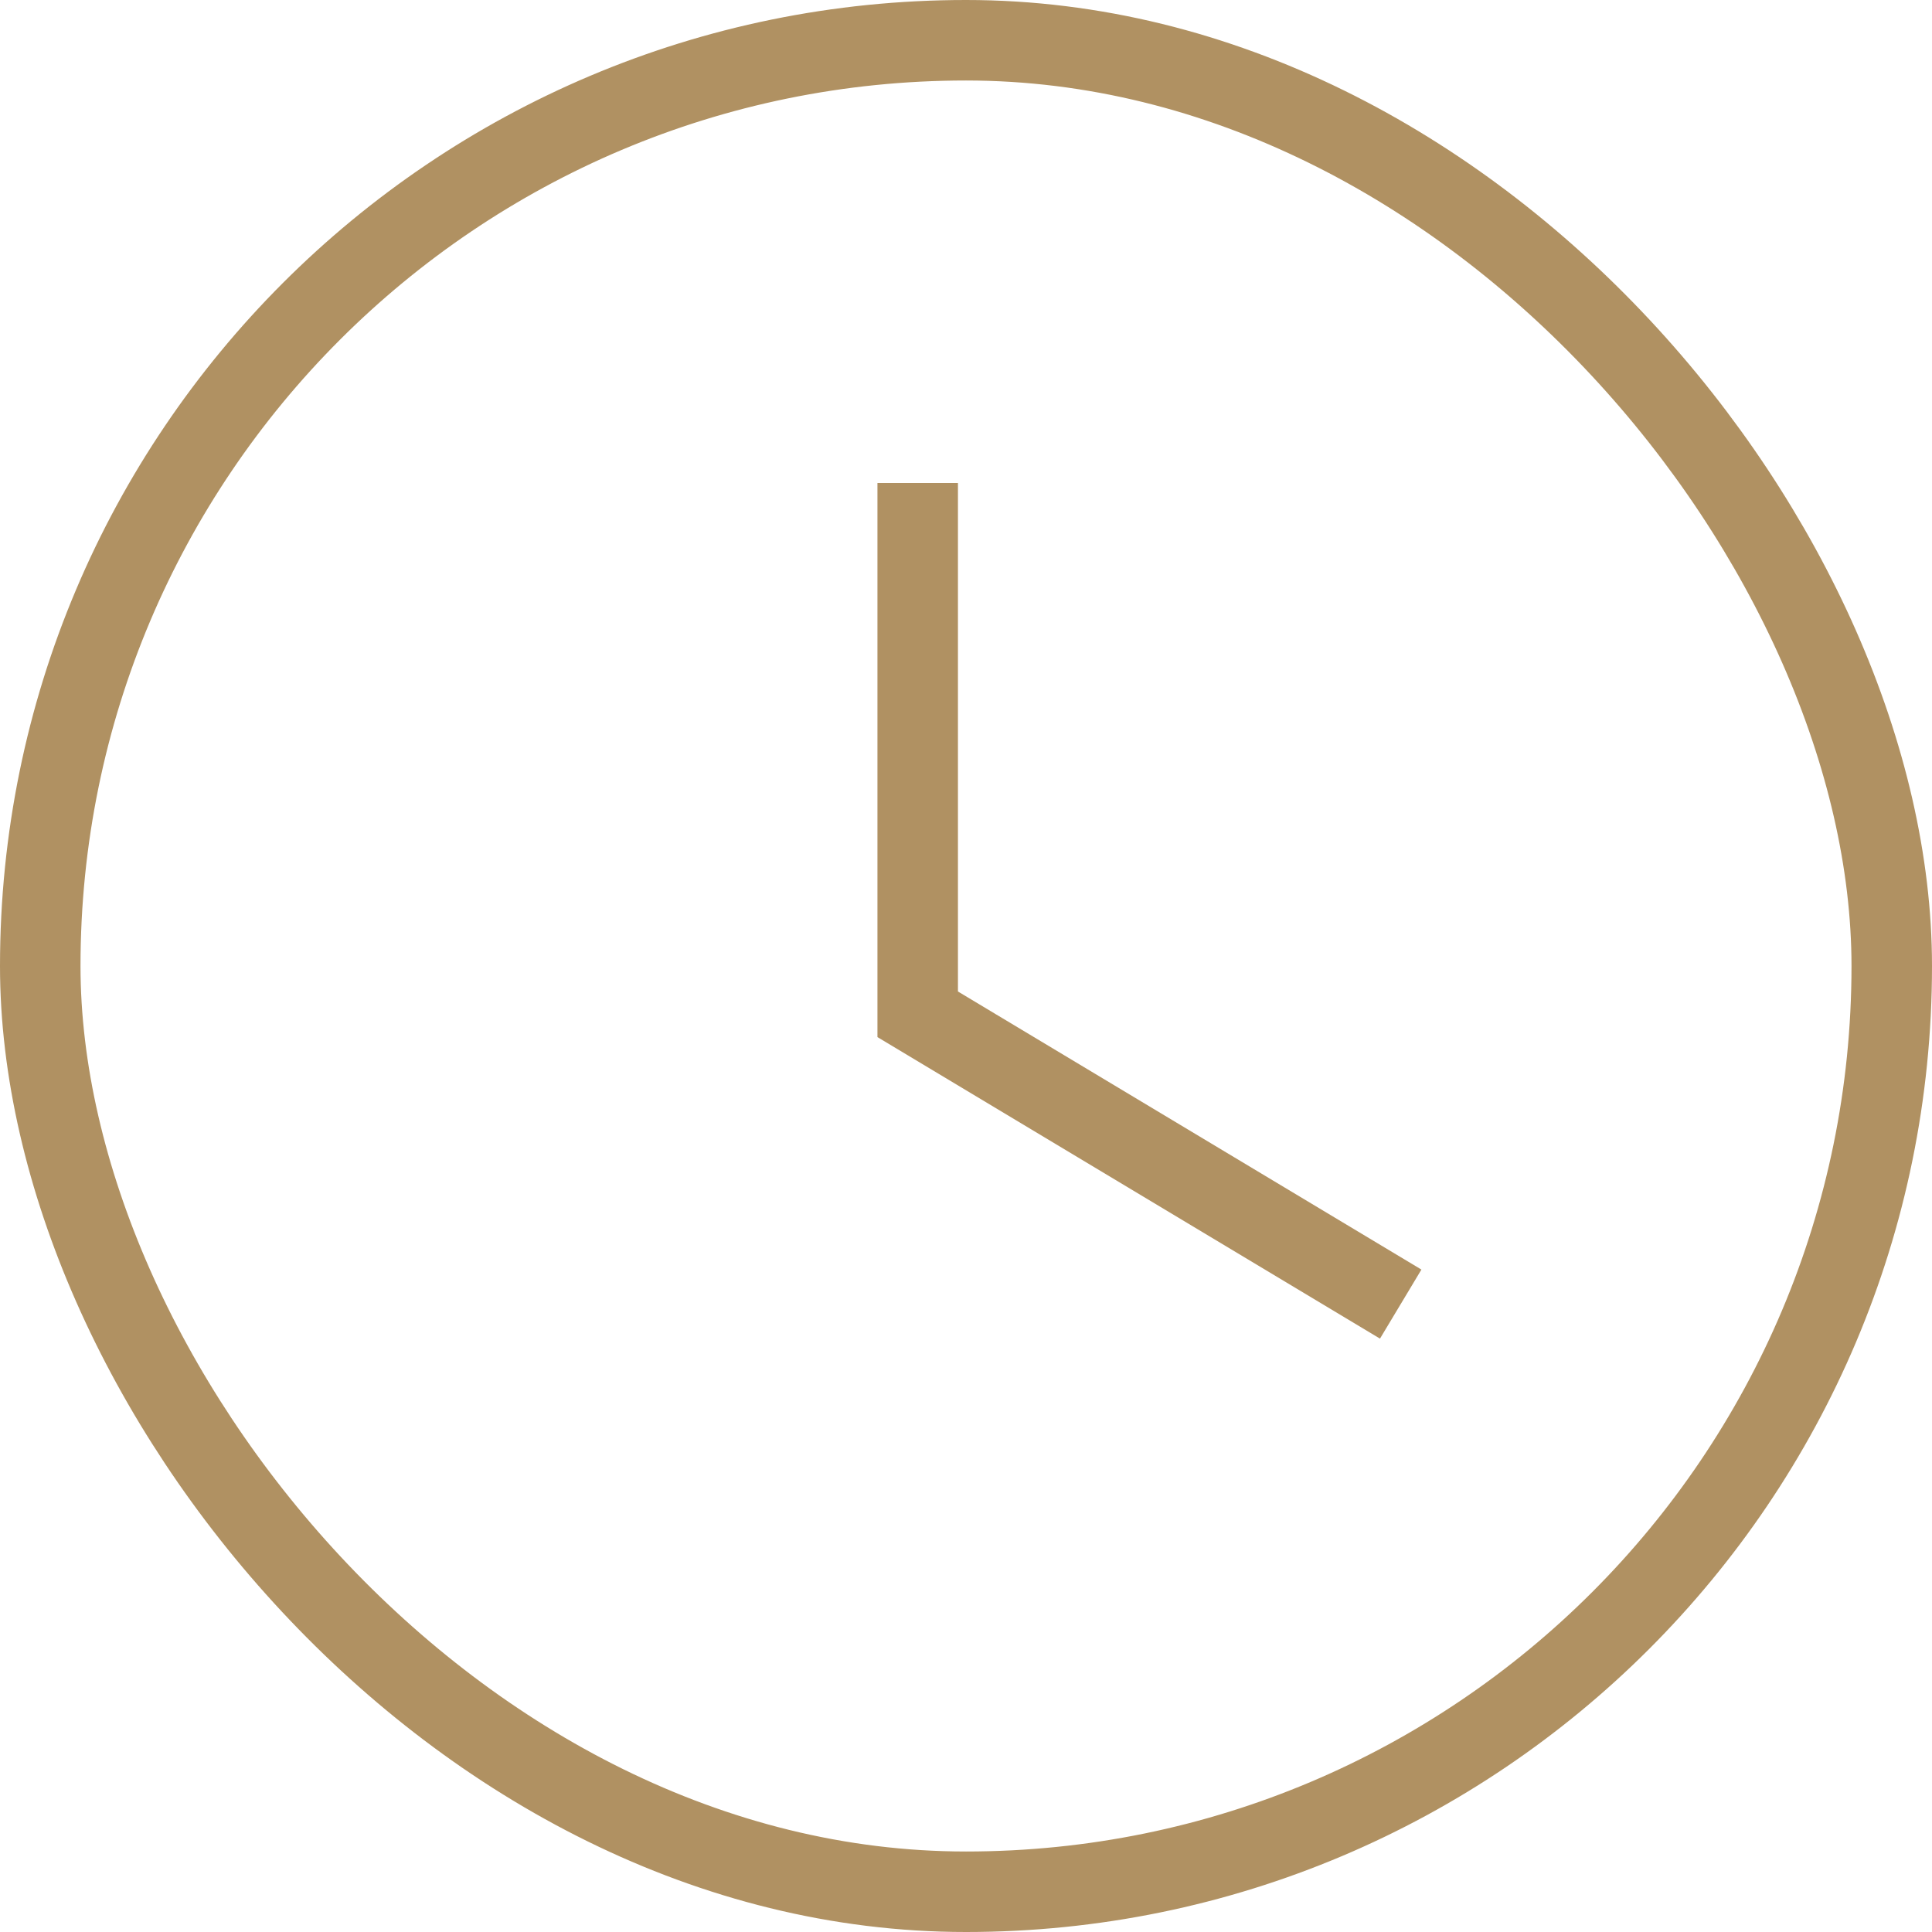
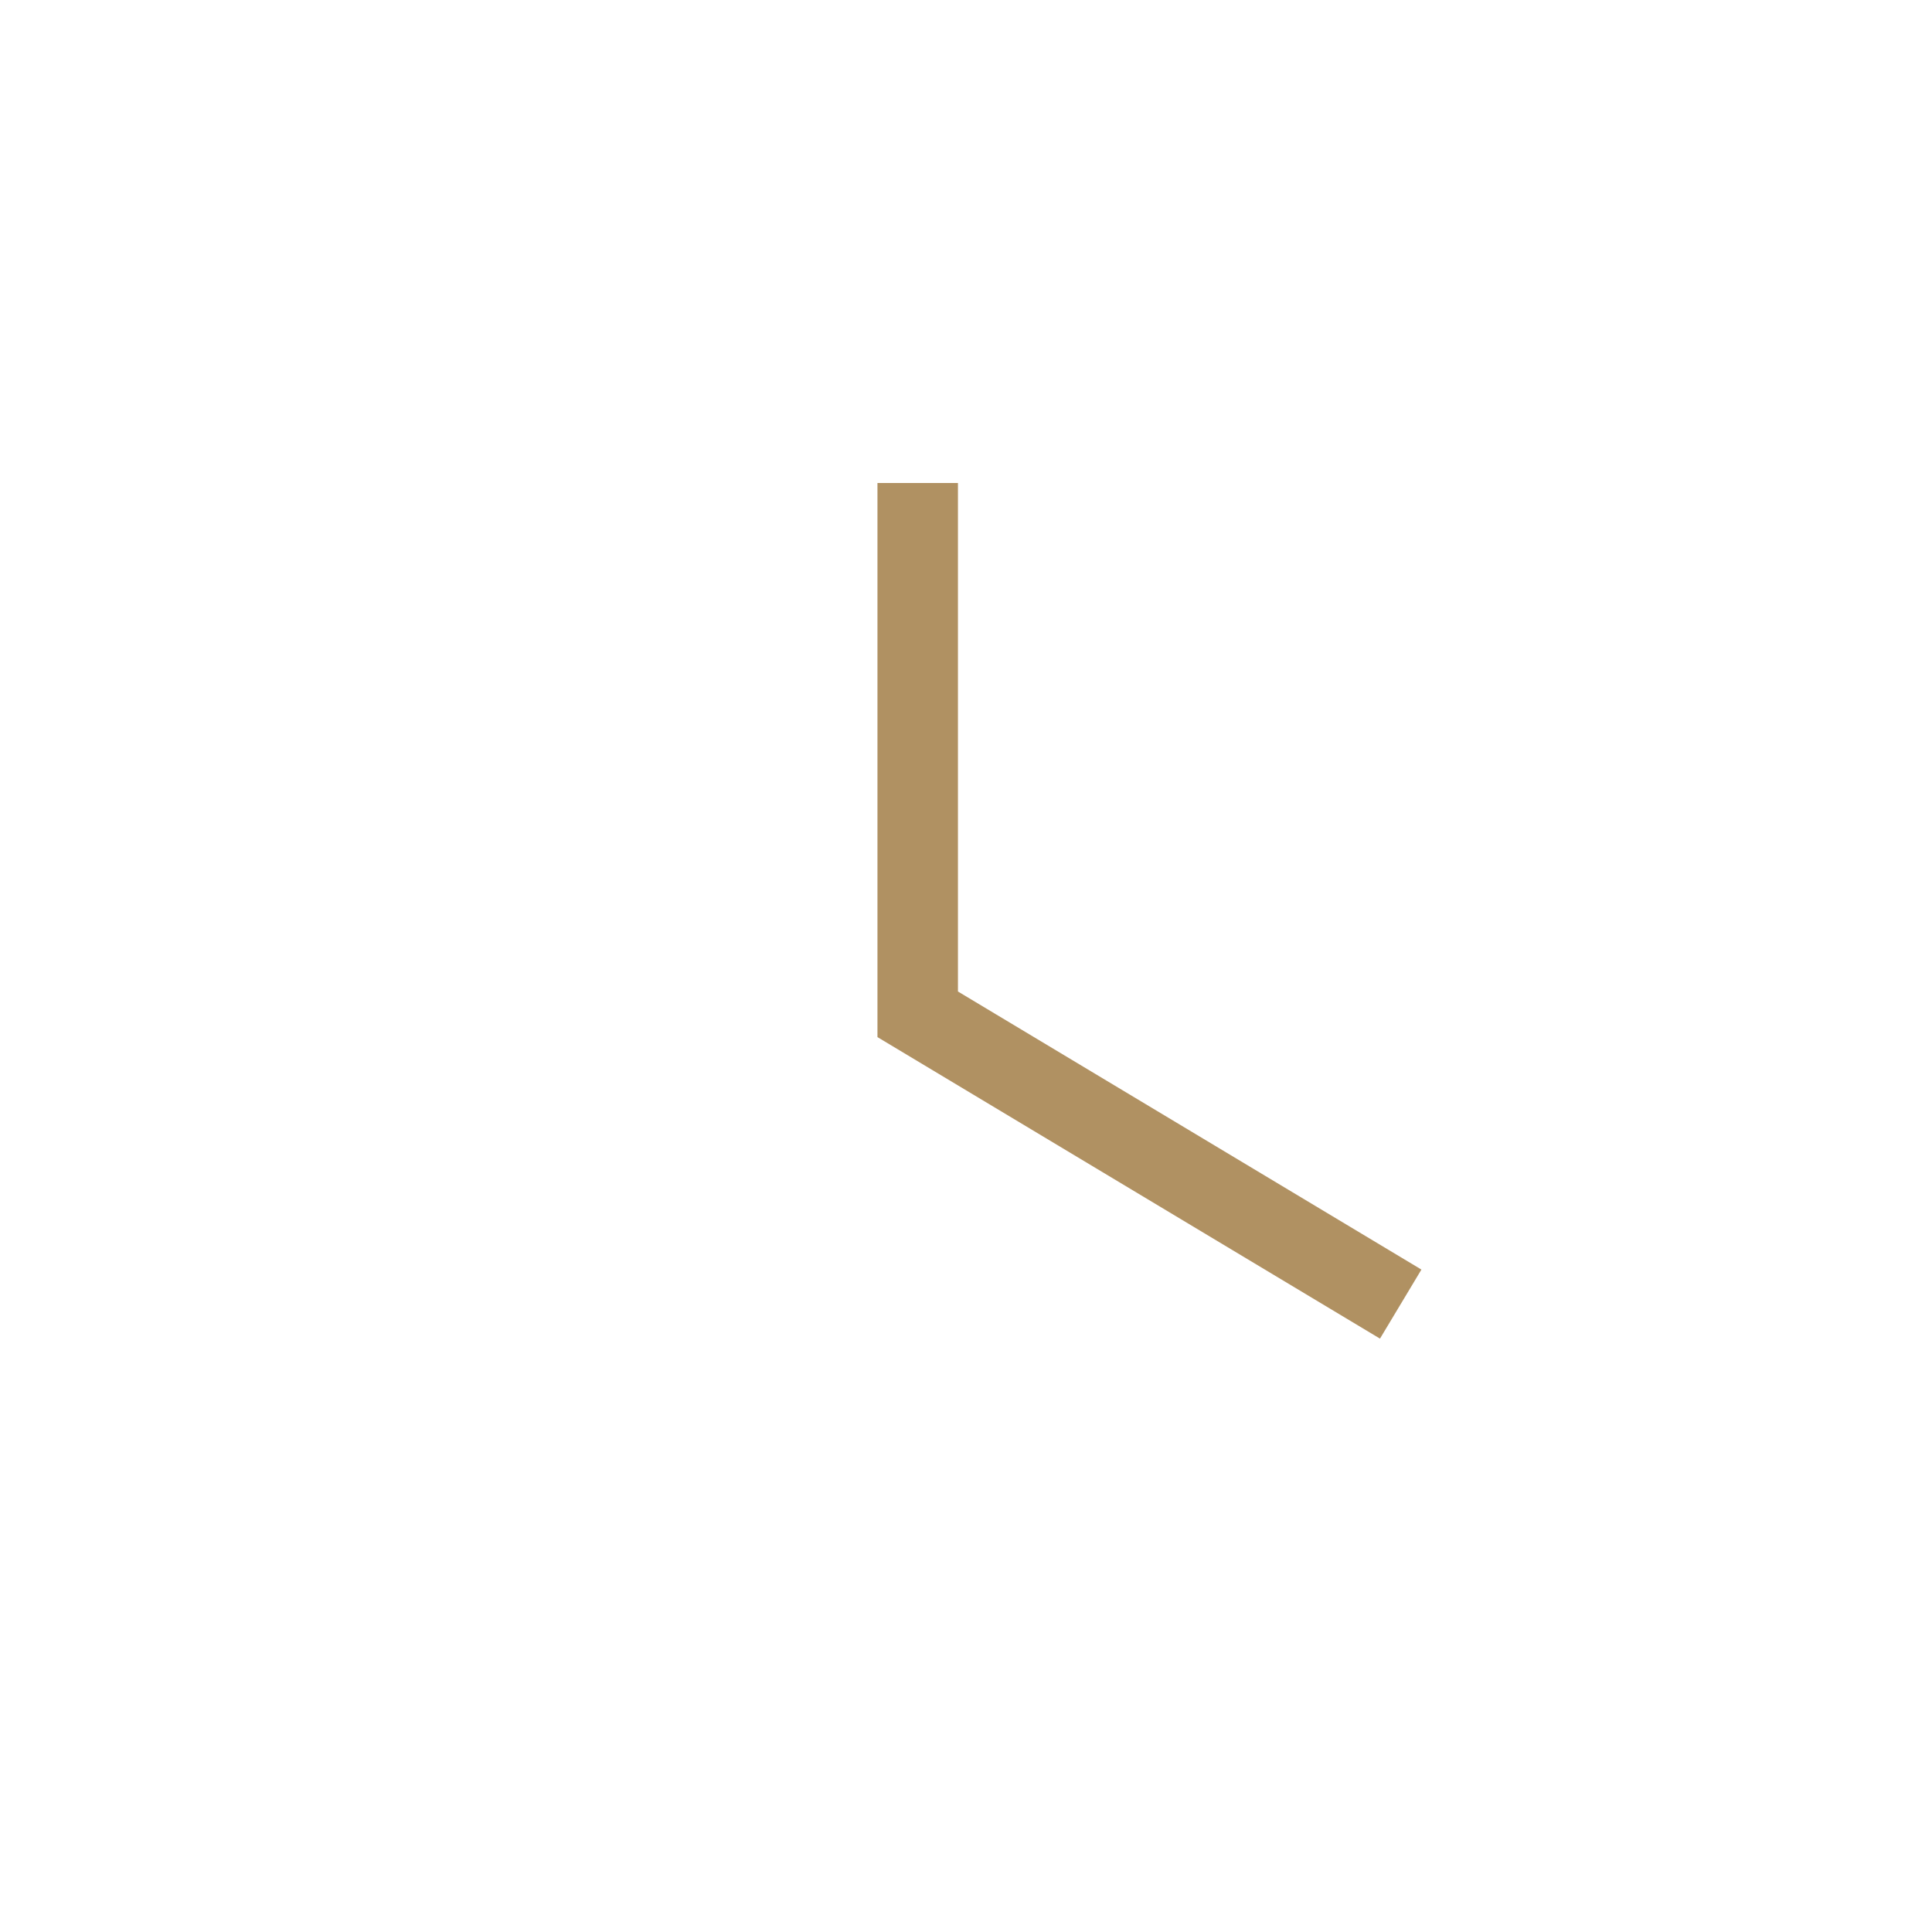
<svg xmlns="http://www.w3.org/2000/svg" width="36" height="36" viewBox="0 0 36 36" fill="none">
-   <rect x="0.75" y="0.75" width="34.5" height="34.5" rx="17.25" stroke="#B09162" stroke-width="1.5" />
  <path d="M17.1 9V18.9L26.1 24.3" stroke="#B09162" stroke-width="1.5" />
</svg>